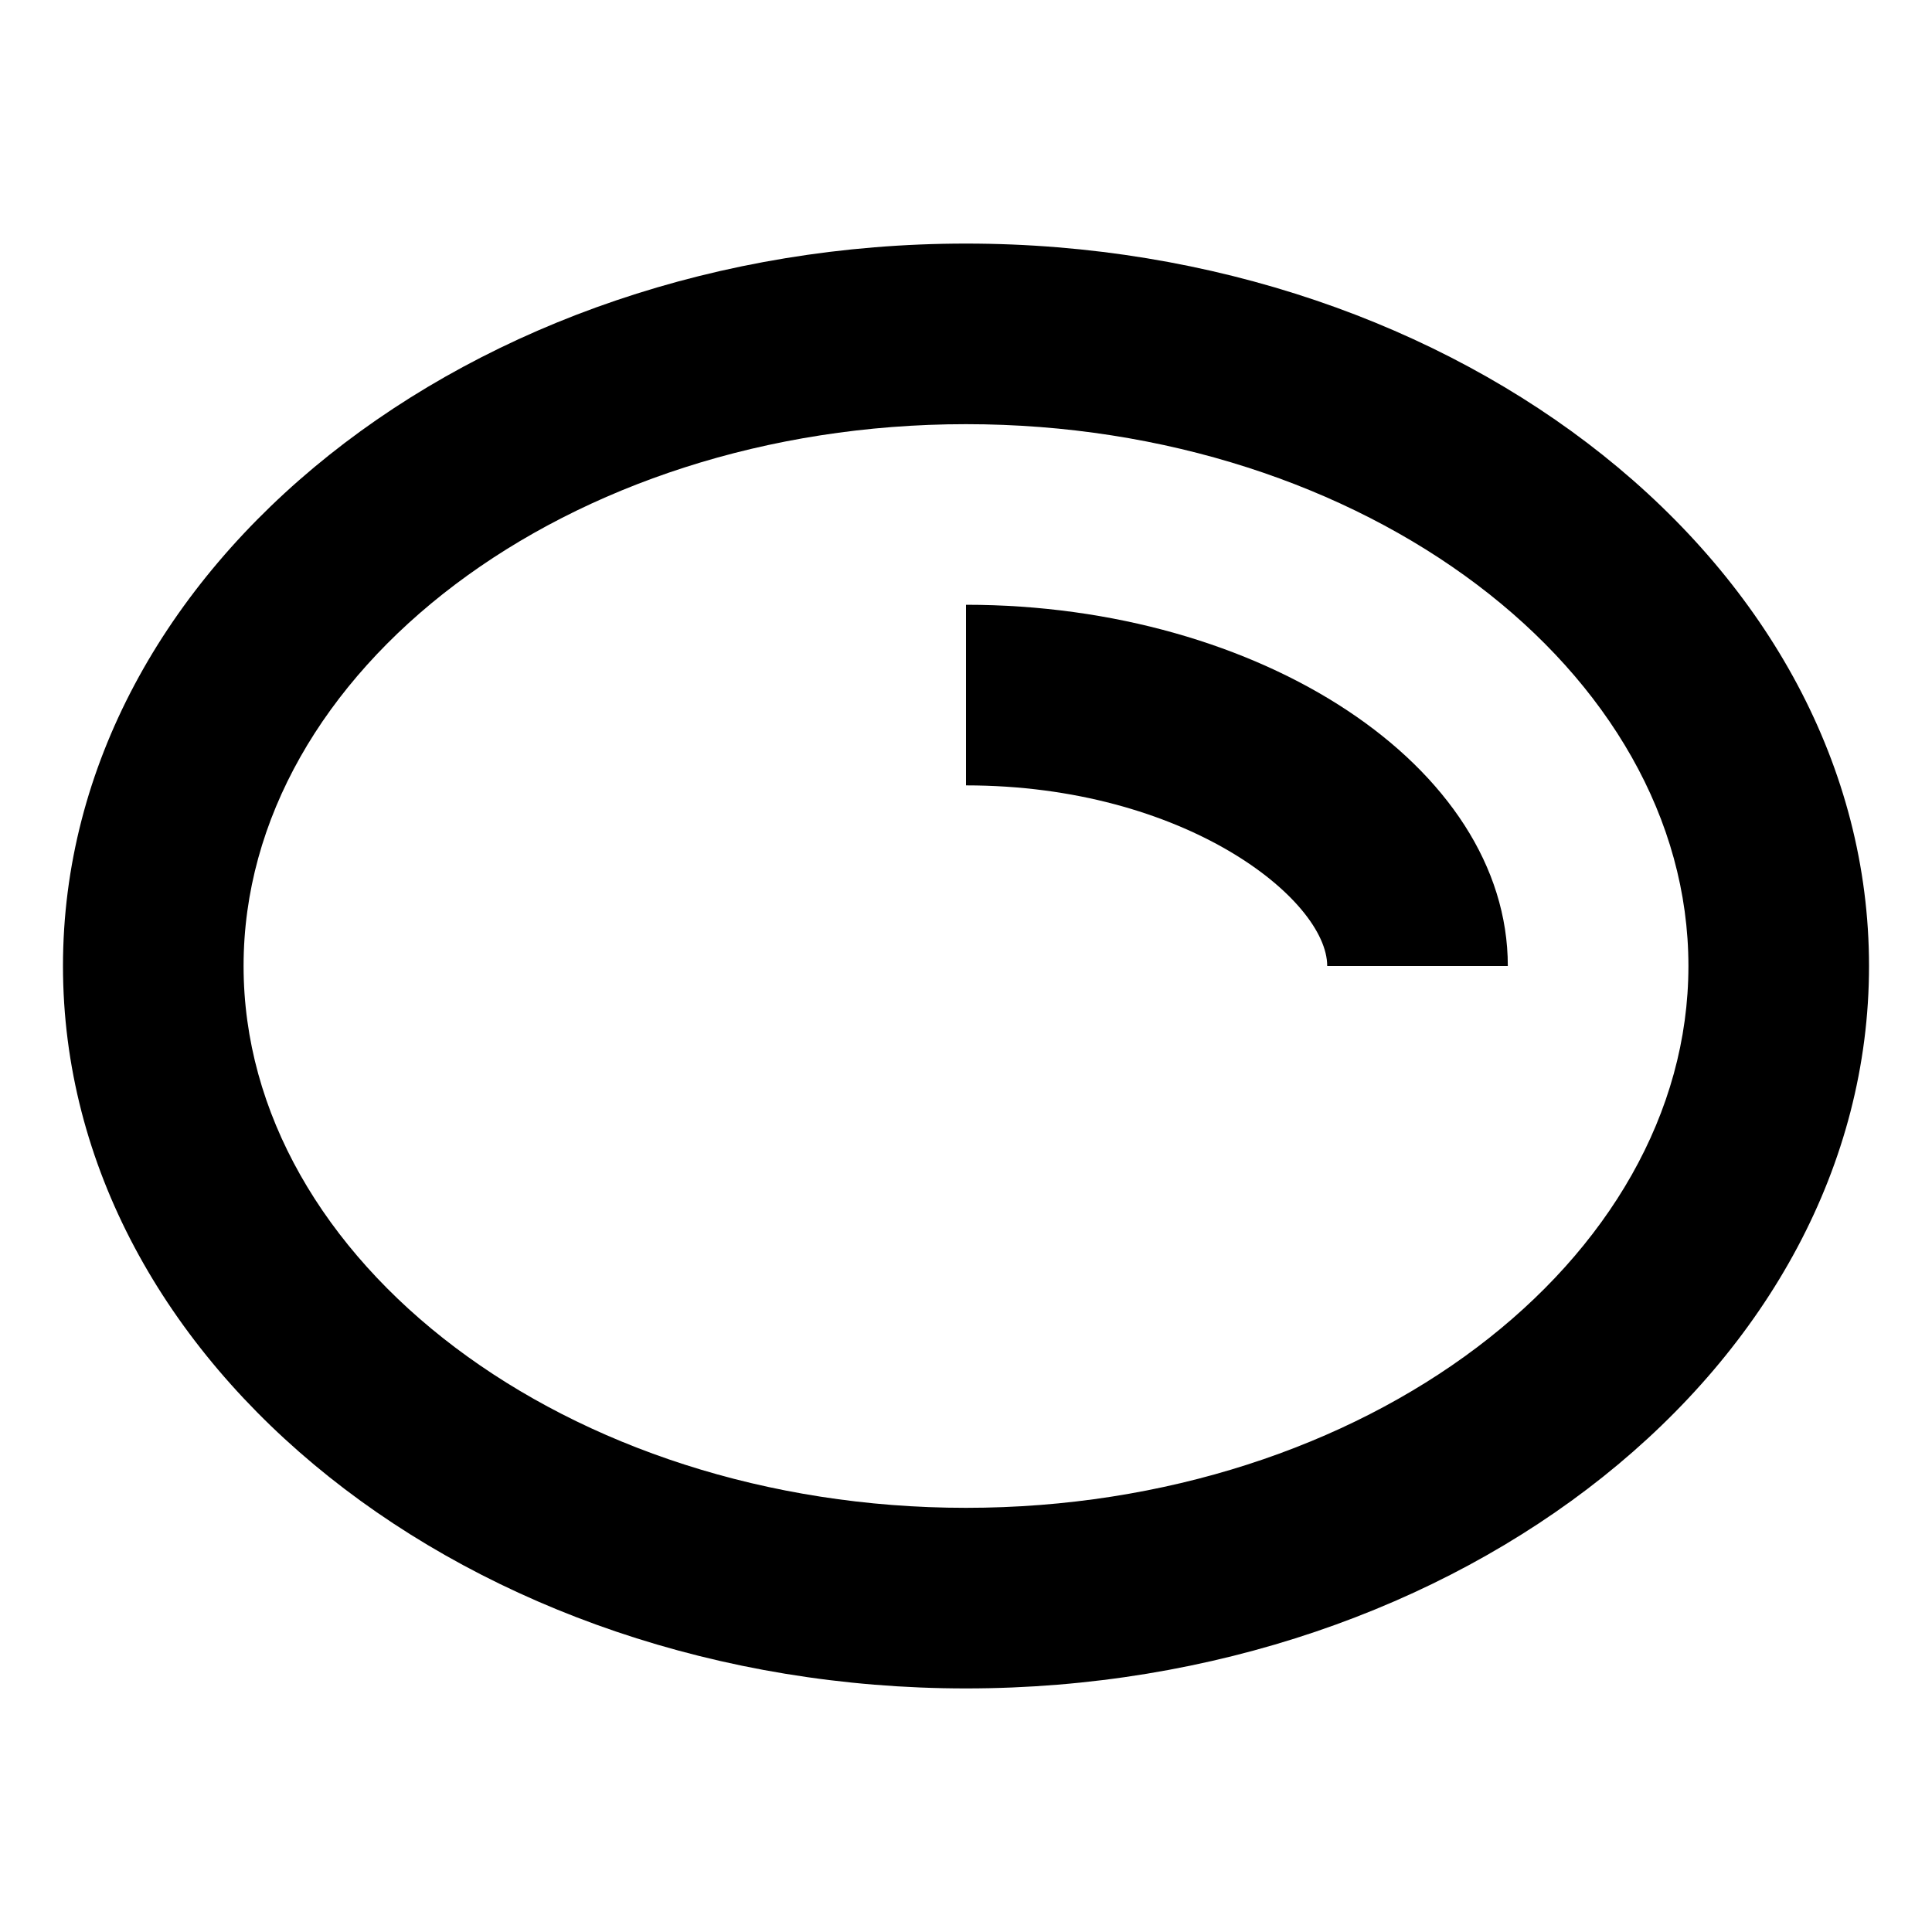
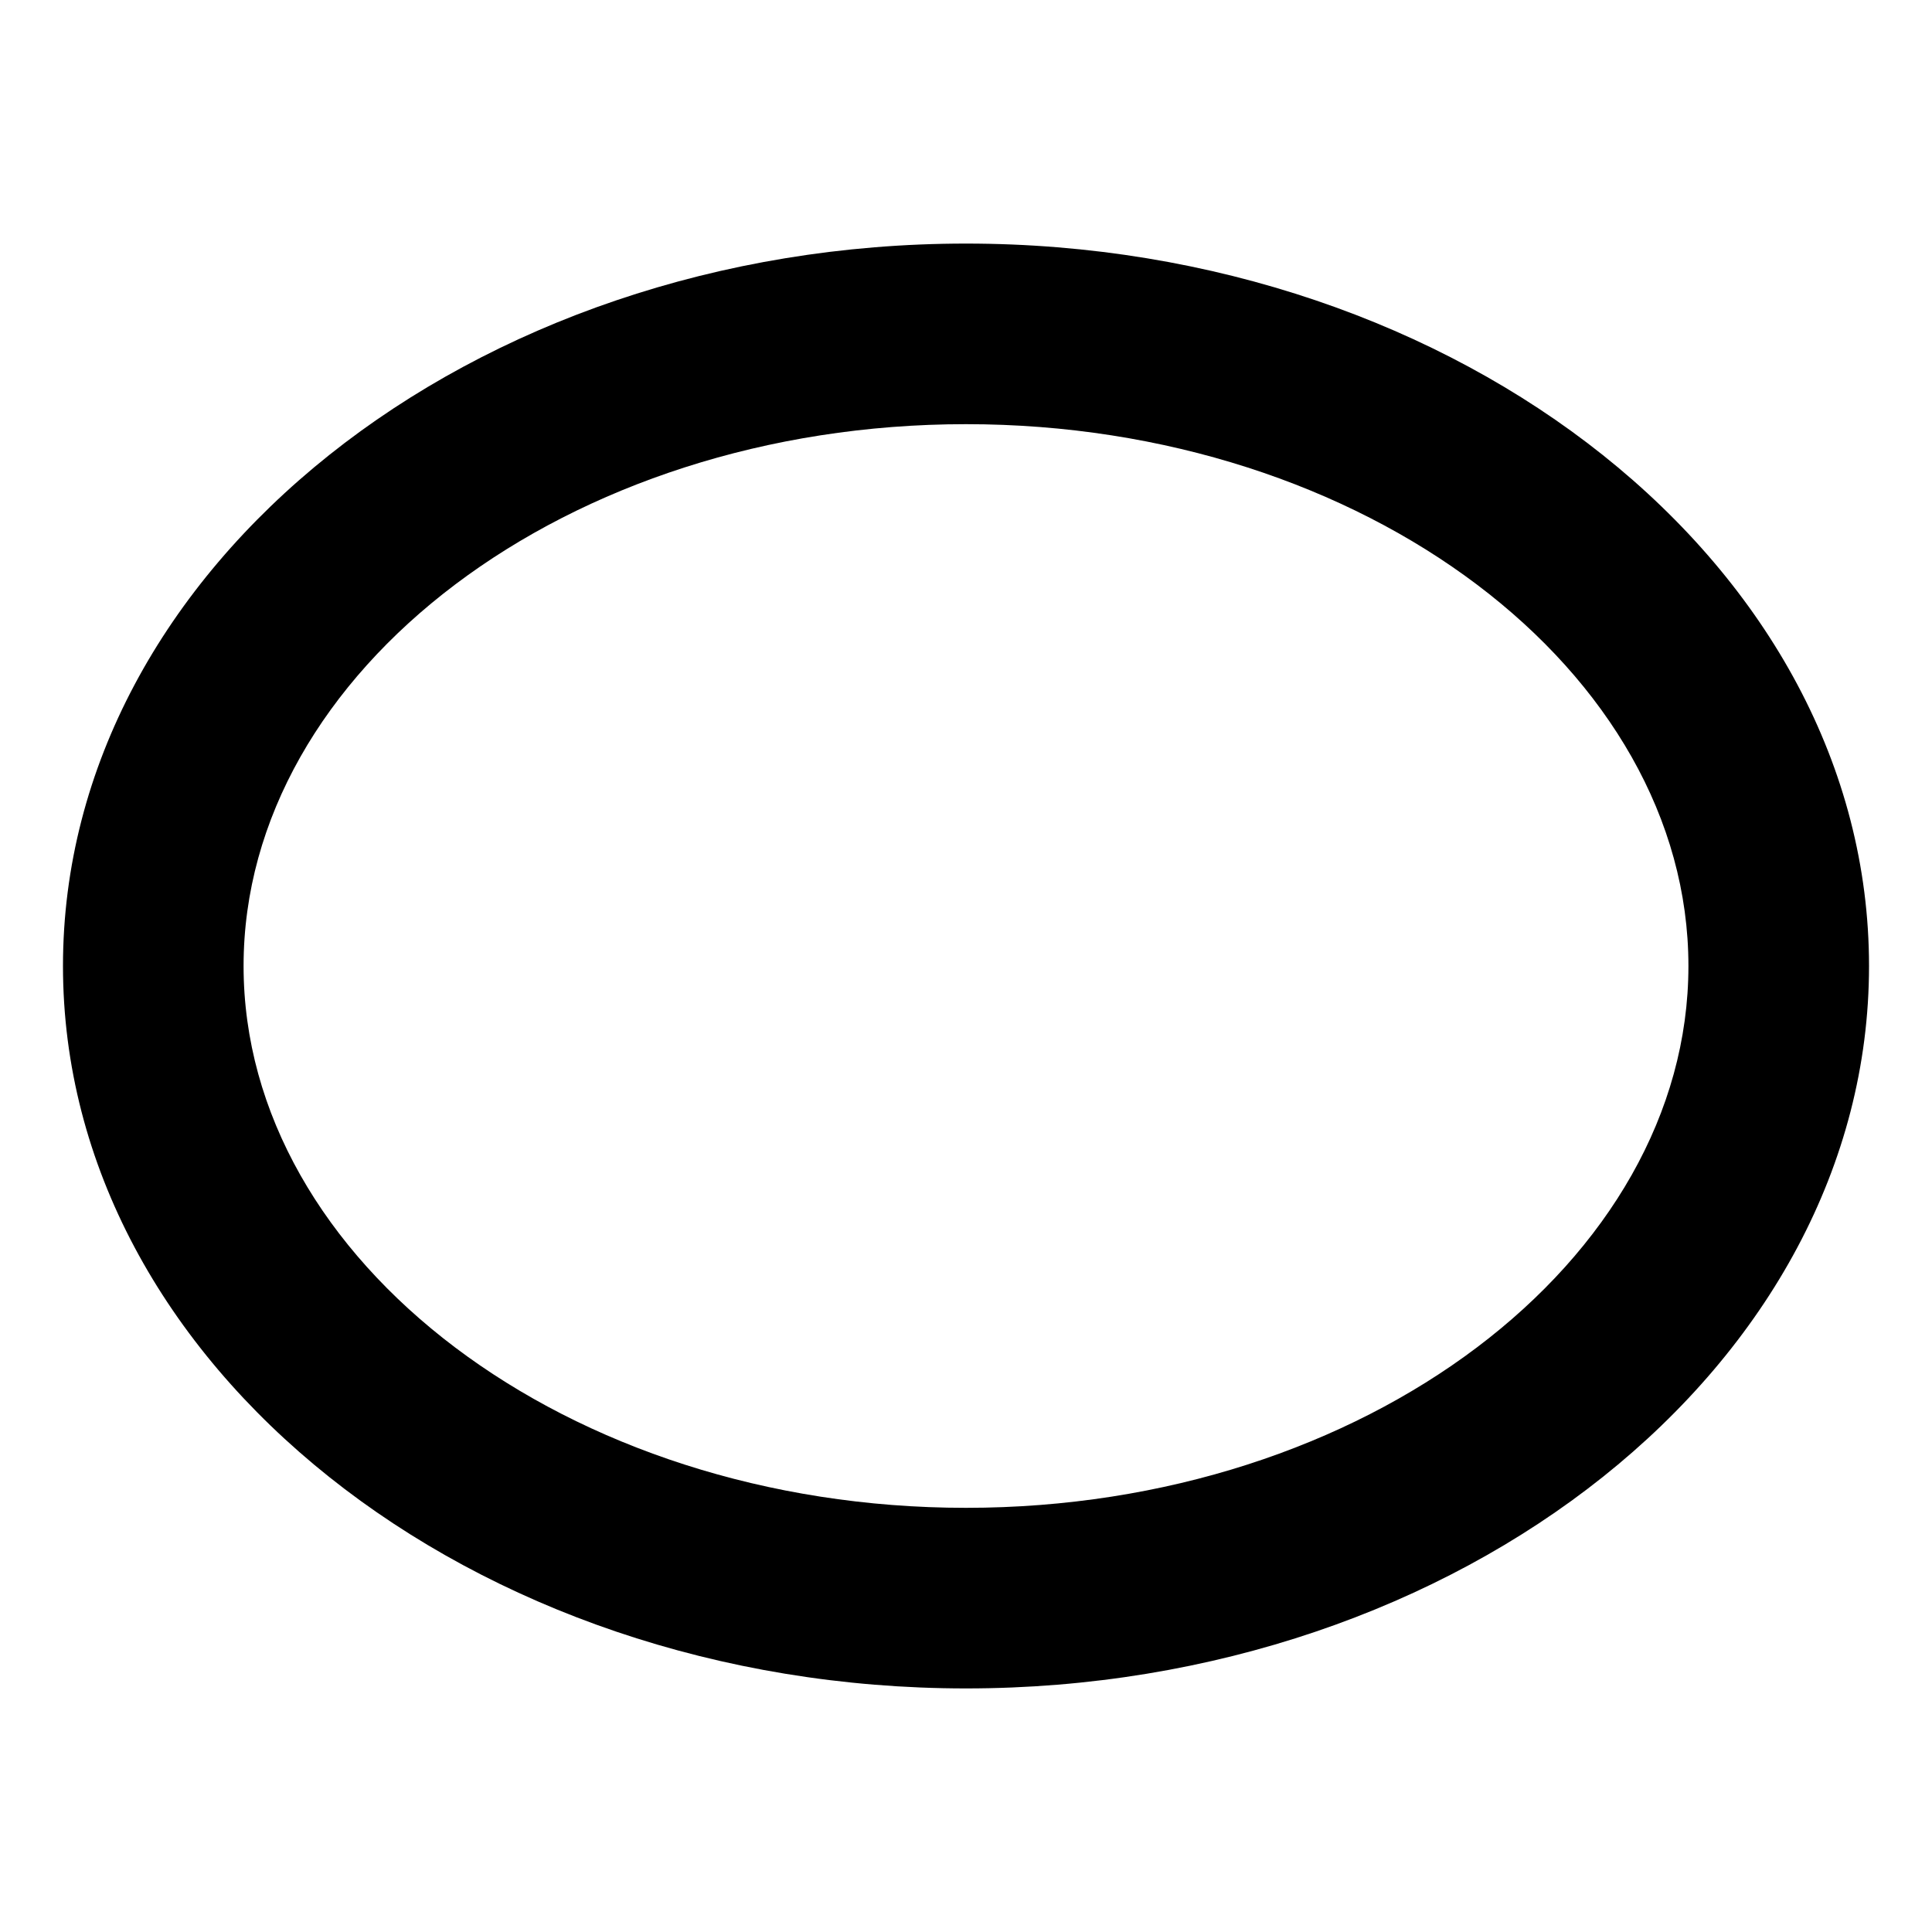
<svg xmlns="http://www.w3.org/2000/svg" fill="#000000" width="800px" height="800px" version="1.1" viewBox="144 144 512 512">
  <g>
    <path d="m400 208.55c-130.99 0-239.31 85.648-239.31 191.45s108.32 191.45 239.31 191.45c130.99 0 239.31-85.648 239.31-191.45s-108.32-191.45-239.31-191.45zm0 335.04c-105.8 0-191.45-65.496-191.45-143.59 0-78.094 85.648-143.59 191.45-143.59s191.45 65.496 191.45 143.59c-0.004 78.09-85.652 143.59-191.45 143.59z" />
-     <path d="m400 304.27v47.863c57.938 0 95.723 30.23 95.723 47.863h47.863c0-52.902-65.496-95.727-143.59-95.727z" />
  </g>
</svg>